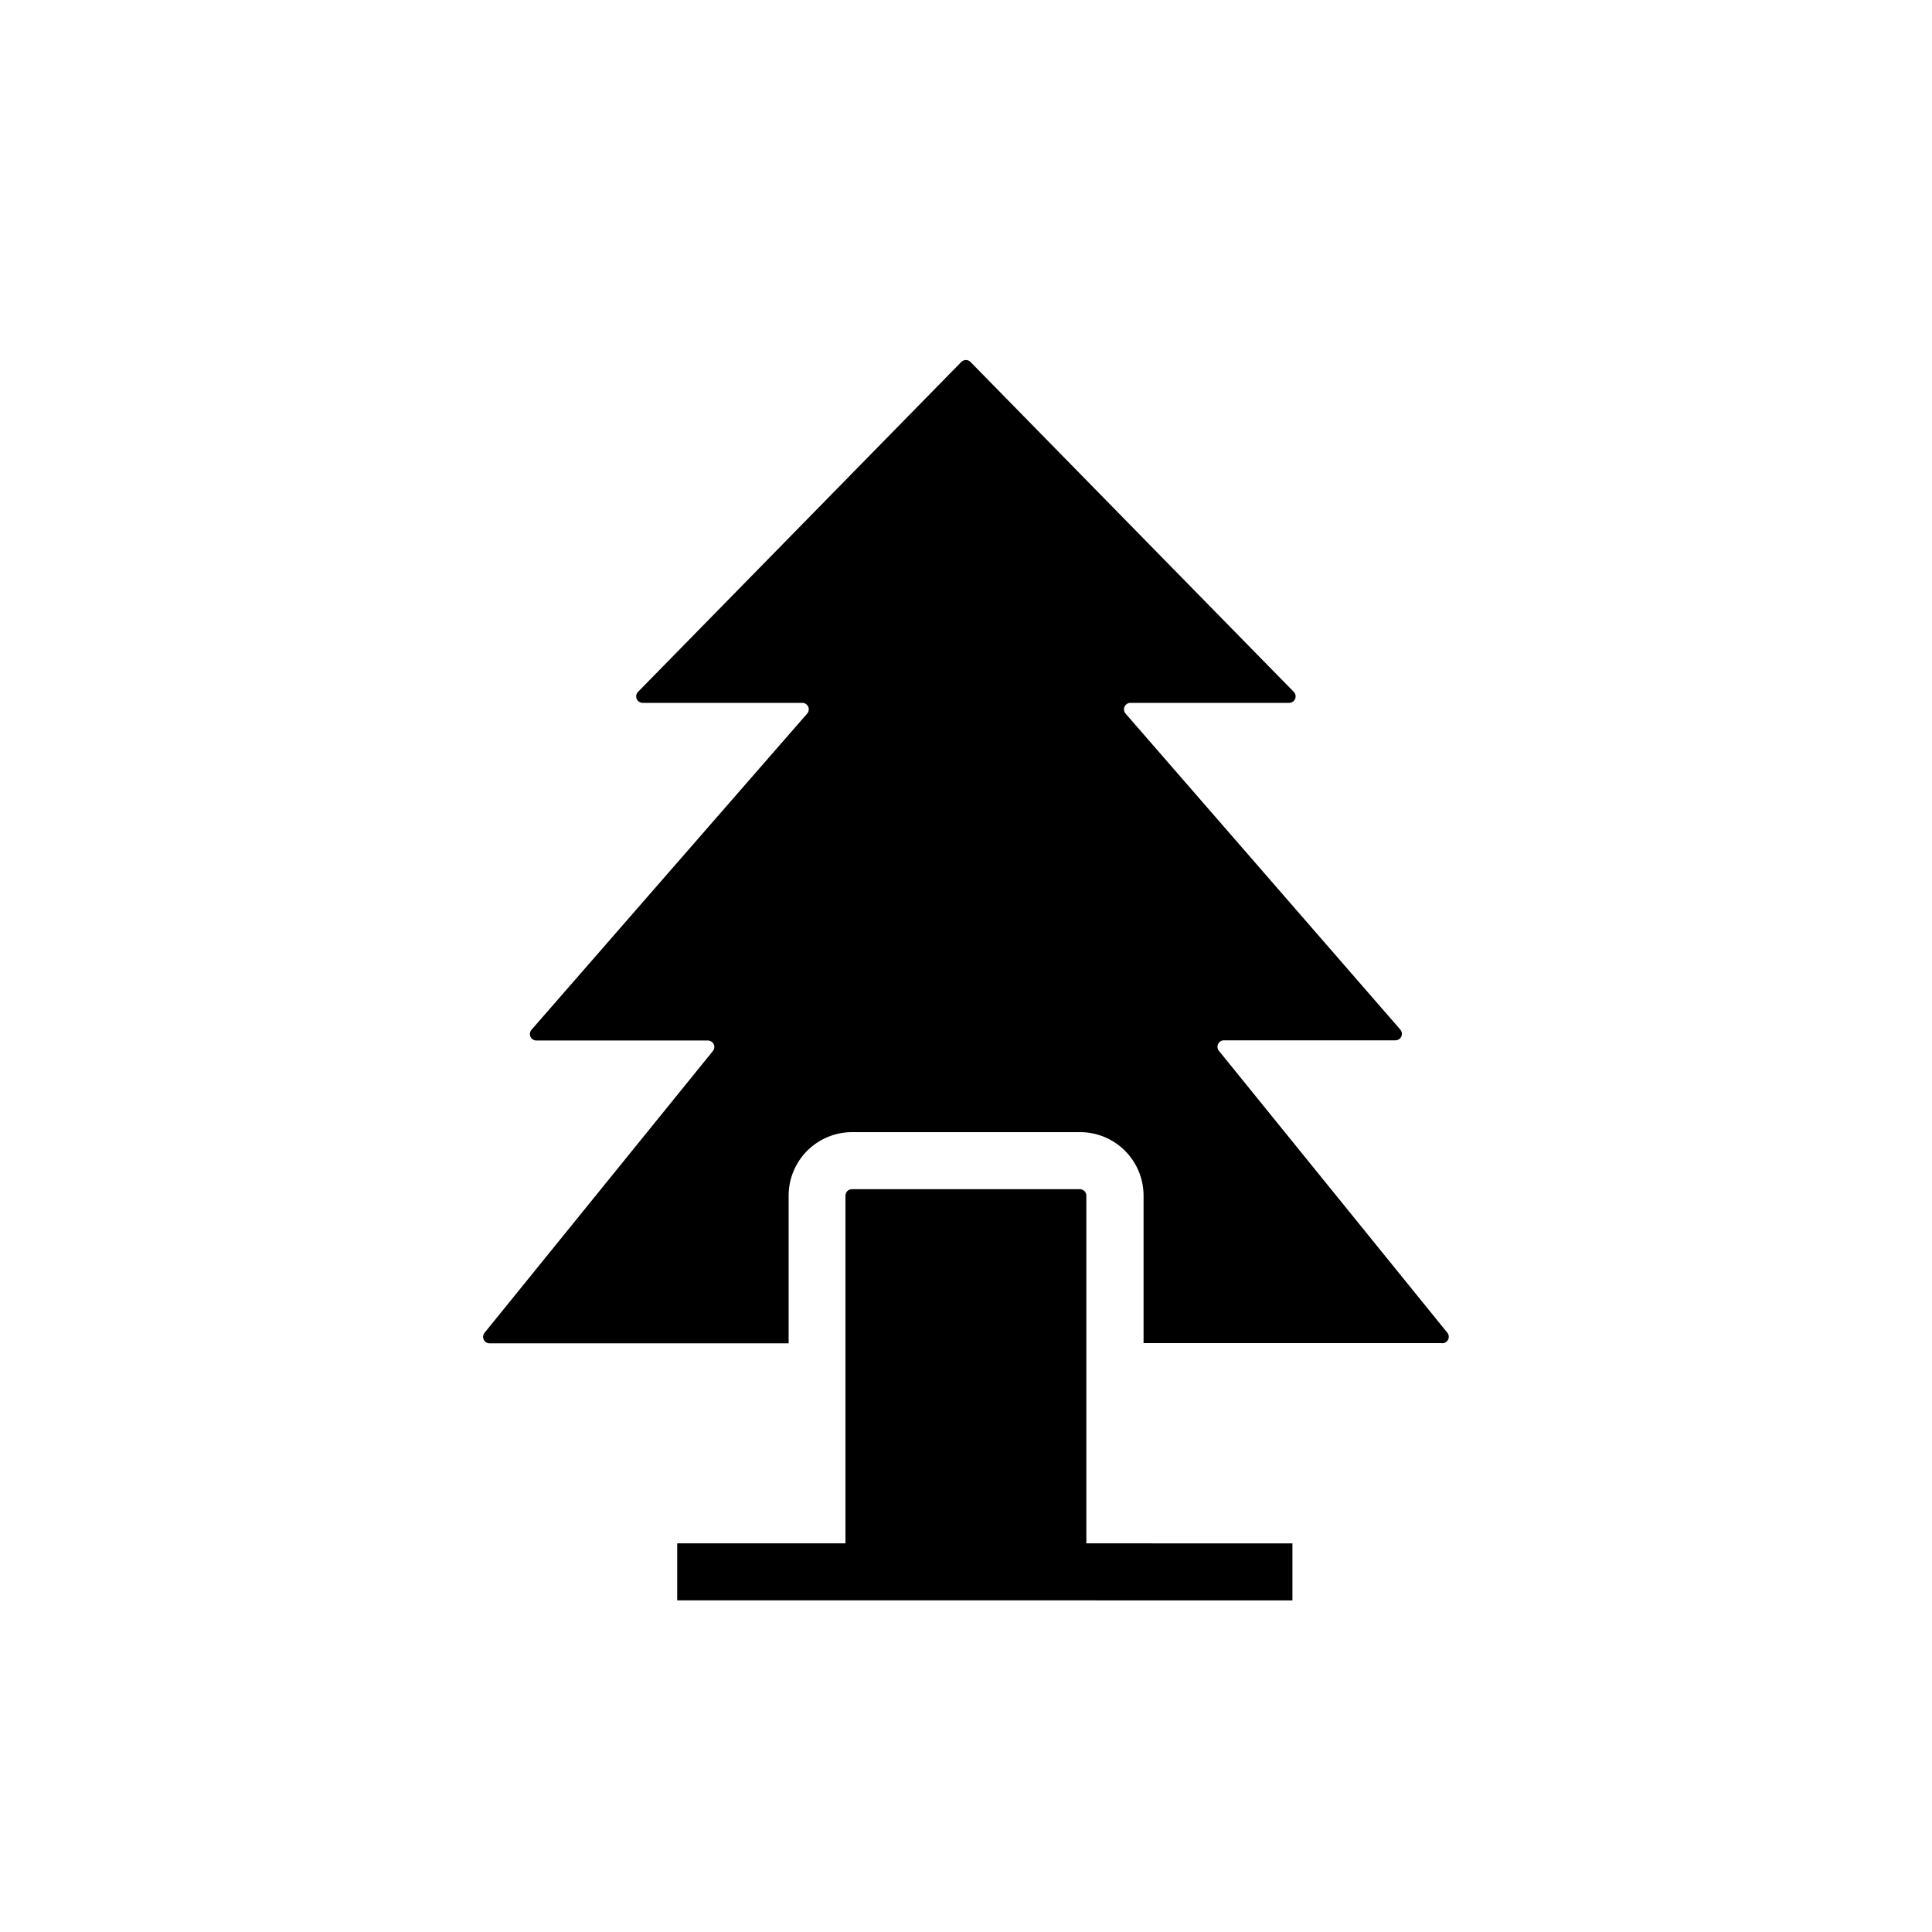
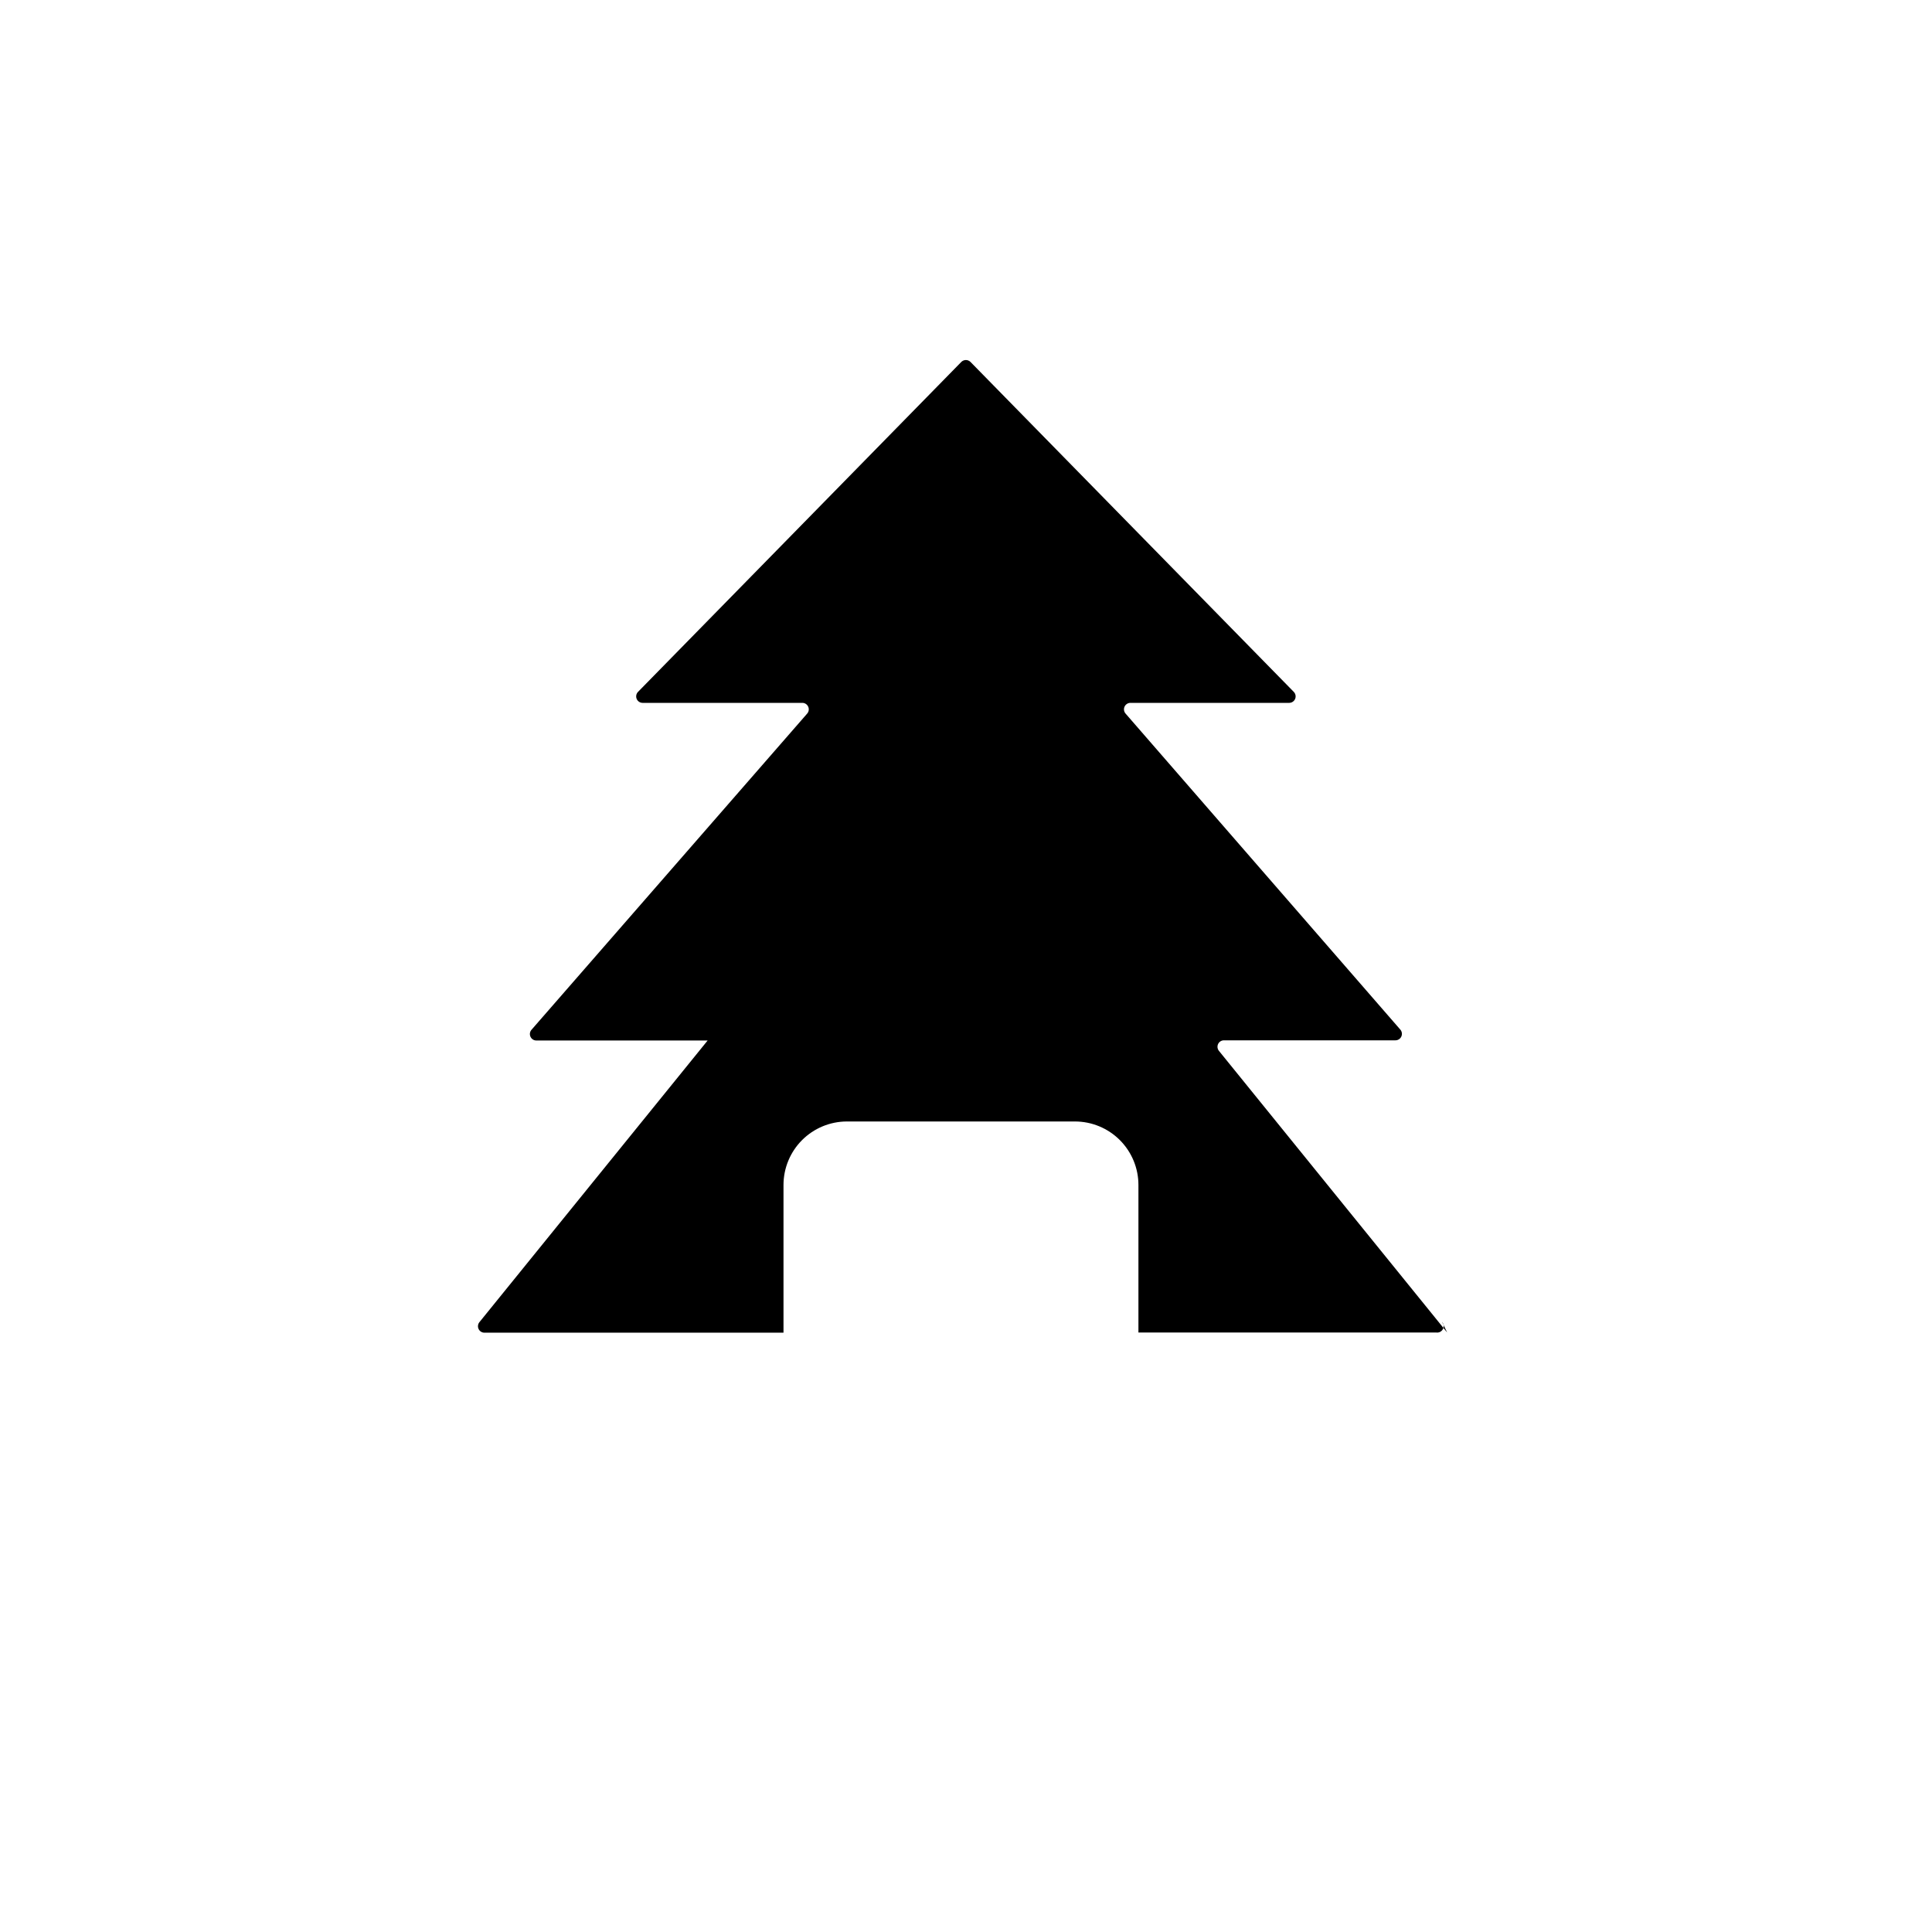
<svg xmlns="http://www.w3.org/2000/svg" fill="#000000" width="800px" height="800px" version="1.1" viewBox="144 144 512 512">
  <g>
-     <path d="m431.89 460.86c0-0.453-0.18-0.891-0.504-1.211-0.32-0.32-0.754-0.504-1.211-0.504h-60.406c-0.945 0-1.711 0.77-1.711 1.715v92.145h-44.59v15.113l163.04 0.004v-15.113l-54.613-0.004z" />
-     <path d="m527.51 497.13-60.457-74.613c-0.438-0.516-0.531-1.242-0.238-1.855 0.297-0.609 0.922-0.988 1.598-0.965h45.344c0.688 0.02 1.324-0.375 1.609-1.004 0.285-0.625 0.168-1.363-0.297-1.871l-72.75-83.68c-0.469-0.508-0.586-1.246-0.301-1.871 0.289-0.629 0.922-1.023 1.609-1.004h42.016c0.691 0 1.316-0.418 1.582-1.055 0.262-0.641 0.117-1.375-0.371-1.867l-85.648-87.41c-0.324-0.336-0.77-0.523-1.234-0.523s-0.91 0.188-1.234 0.523l-85.648 87.41c-0.488 0.492-0.633 1.227-0.367 1.867 0.262 0.637 0.887 1.055 1.578 1.055h42.27c0.688-0.02 1.32 0.375 1.605 1.004 0.289 0.625 0.172 1.363-0.297 1.871l-73 83.73c-0.469 0.508-0.586 1.246-0.297 1.871 0.285 0.629 0.918 1.02 1.605 1h45.344c0.676-0.02 1.305 0.359 1.598 0.969 0.293 0.613 0.199 1.34-0.238 1.855l-60.457 74.613c-0.438 0.516-0.531 1.242-0.238 1.852 0.297 0.613 0.922 0.992 1.598 0.969h79.199v-39.145c0-4.453 1.766-8.727 4.91-11.883 3.144-3.152 7.414-4.934 11.867-4.945h60.457c4.465 0 8.742 1.773 11.898 4.93s4.93 7.434 4.93 11.898v39.094h78.895c0.715 0.117 1.426-0.227 1.773-0.859 0.352-0.633 0.266-1.418-0.211-1.961z" />
+     <path d="m527.51 497.13-60.457-74.613c-0.438-0.516-0.531-1.242-0.238-1.855 0.297-0.609 0.922-0.988 1.598-0.965h45.344c0.688 0.02 1.324-0.375 1.609-1.004 0.285-0.625 0.168-1.363-0.297-1.871l-72.75-83.68c-0.469-0.508-0.586-1.246-0.301-1.871 0.289-0.629 0.922-1.023 1.609-1.004h42.016c0.691 0 1.316-0.418 1.582-1.055 0.262-0.641 0.117-1.375-0.371-1.867l-85.648-87.41c-0.324-0.336-0.77-0.523-1.234-0.523s-0.91 0.188-1.234 0.523l-85.648 87.41c-0.488 0.492-0.633 1.227-0.367 1.867 0.262 0.637 0.887 1.055 1.578 1.055h42.27c0.688-0.02 1.32 0.375 1.605 1.004 0.289 0.625 0.172 1.363-0.297 1.871l-73 83.73c-0.469 0.508-0.586 1.246-0.297 1.871 0.285 0.629 0.918 1.02 1.605 1h45.344l-60.457 74.613c-0.438 0.516-0.531 1.242-0.238 1.852 0.297 0.613 0.922 0.992 1.598 0.969h79.199v-39.145c0-4.453 1.766-8.727 4.91-11.883 3.144-3.152 7.414-4.934 11.867-4.945h60.457c4.465 0 8.742 1.773 11.898 4.93s4.93 7.434 4.93 11.898v39.094h78.895c0.715 0.117 1.426-0.227 1.773-0.859 0.352-0.633 0.266-1.418-0.211-1.961z" />
  </g>
</svg>